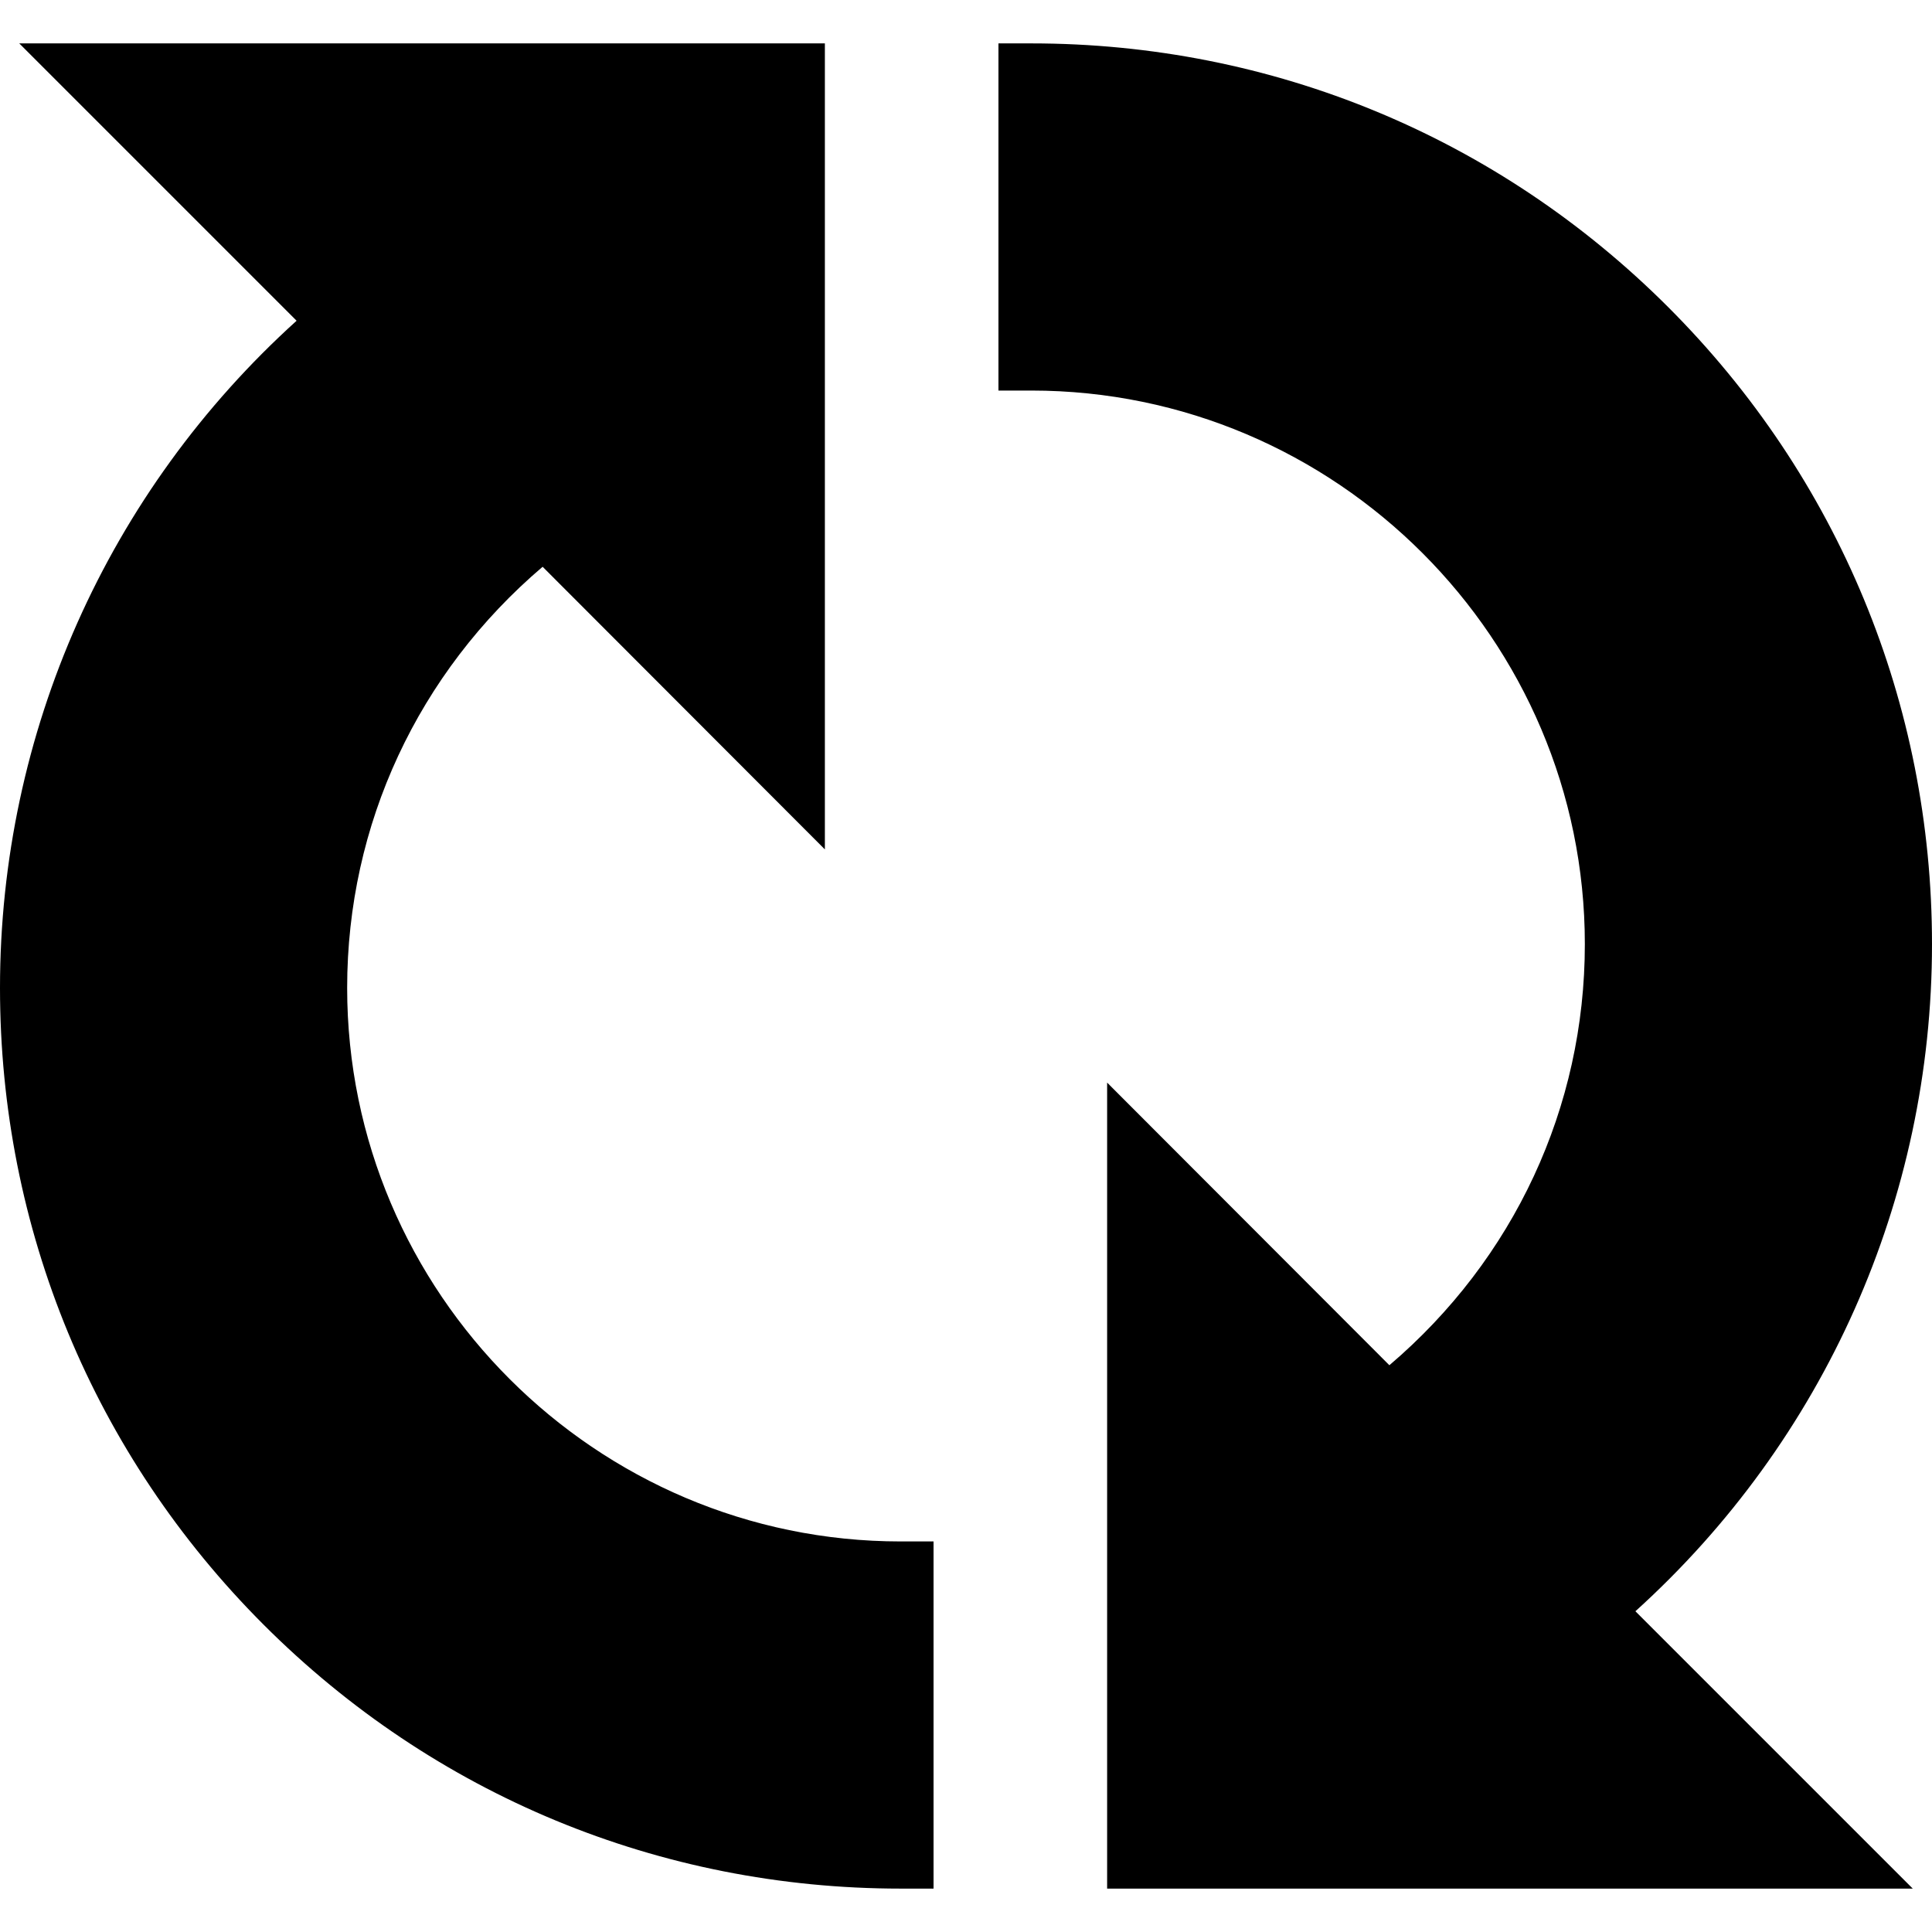
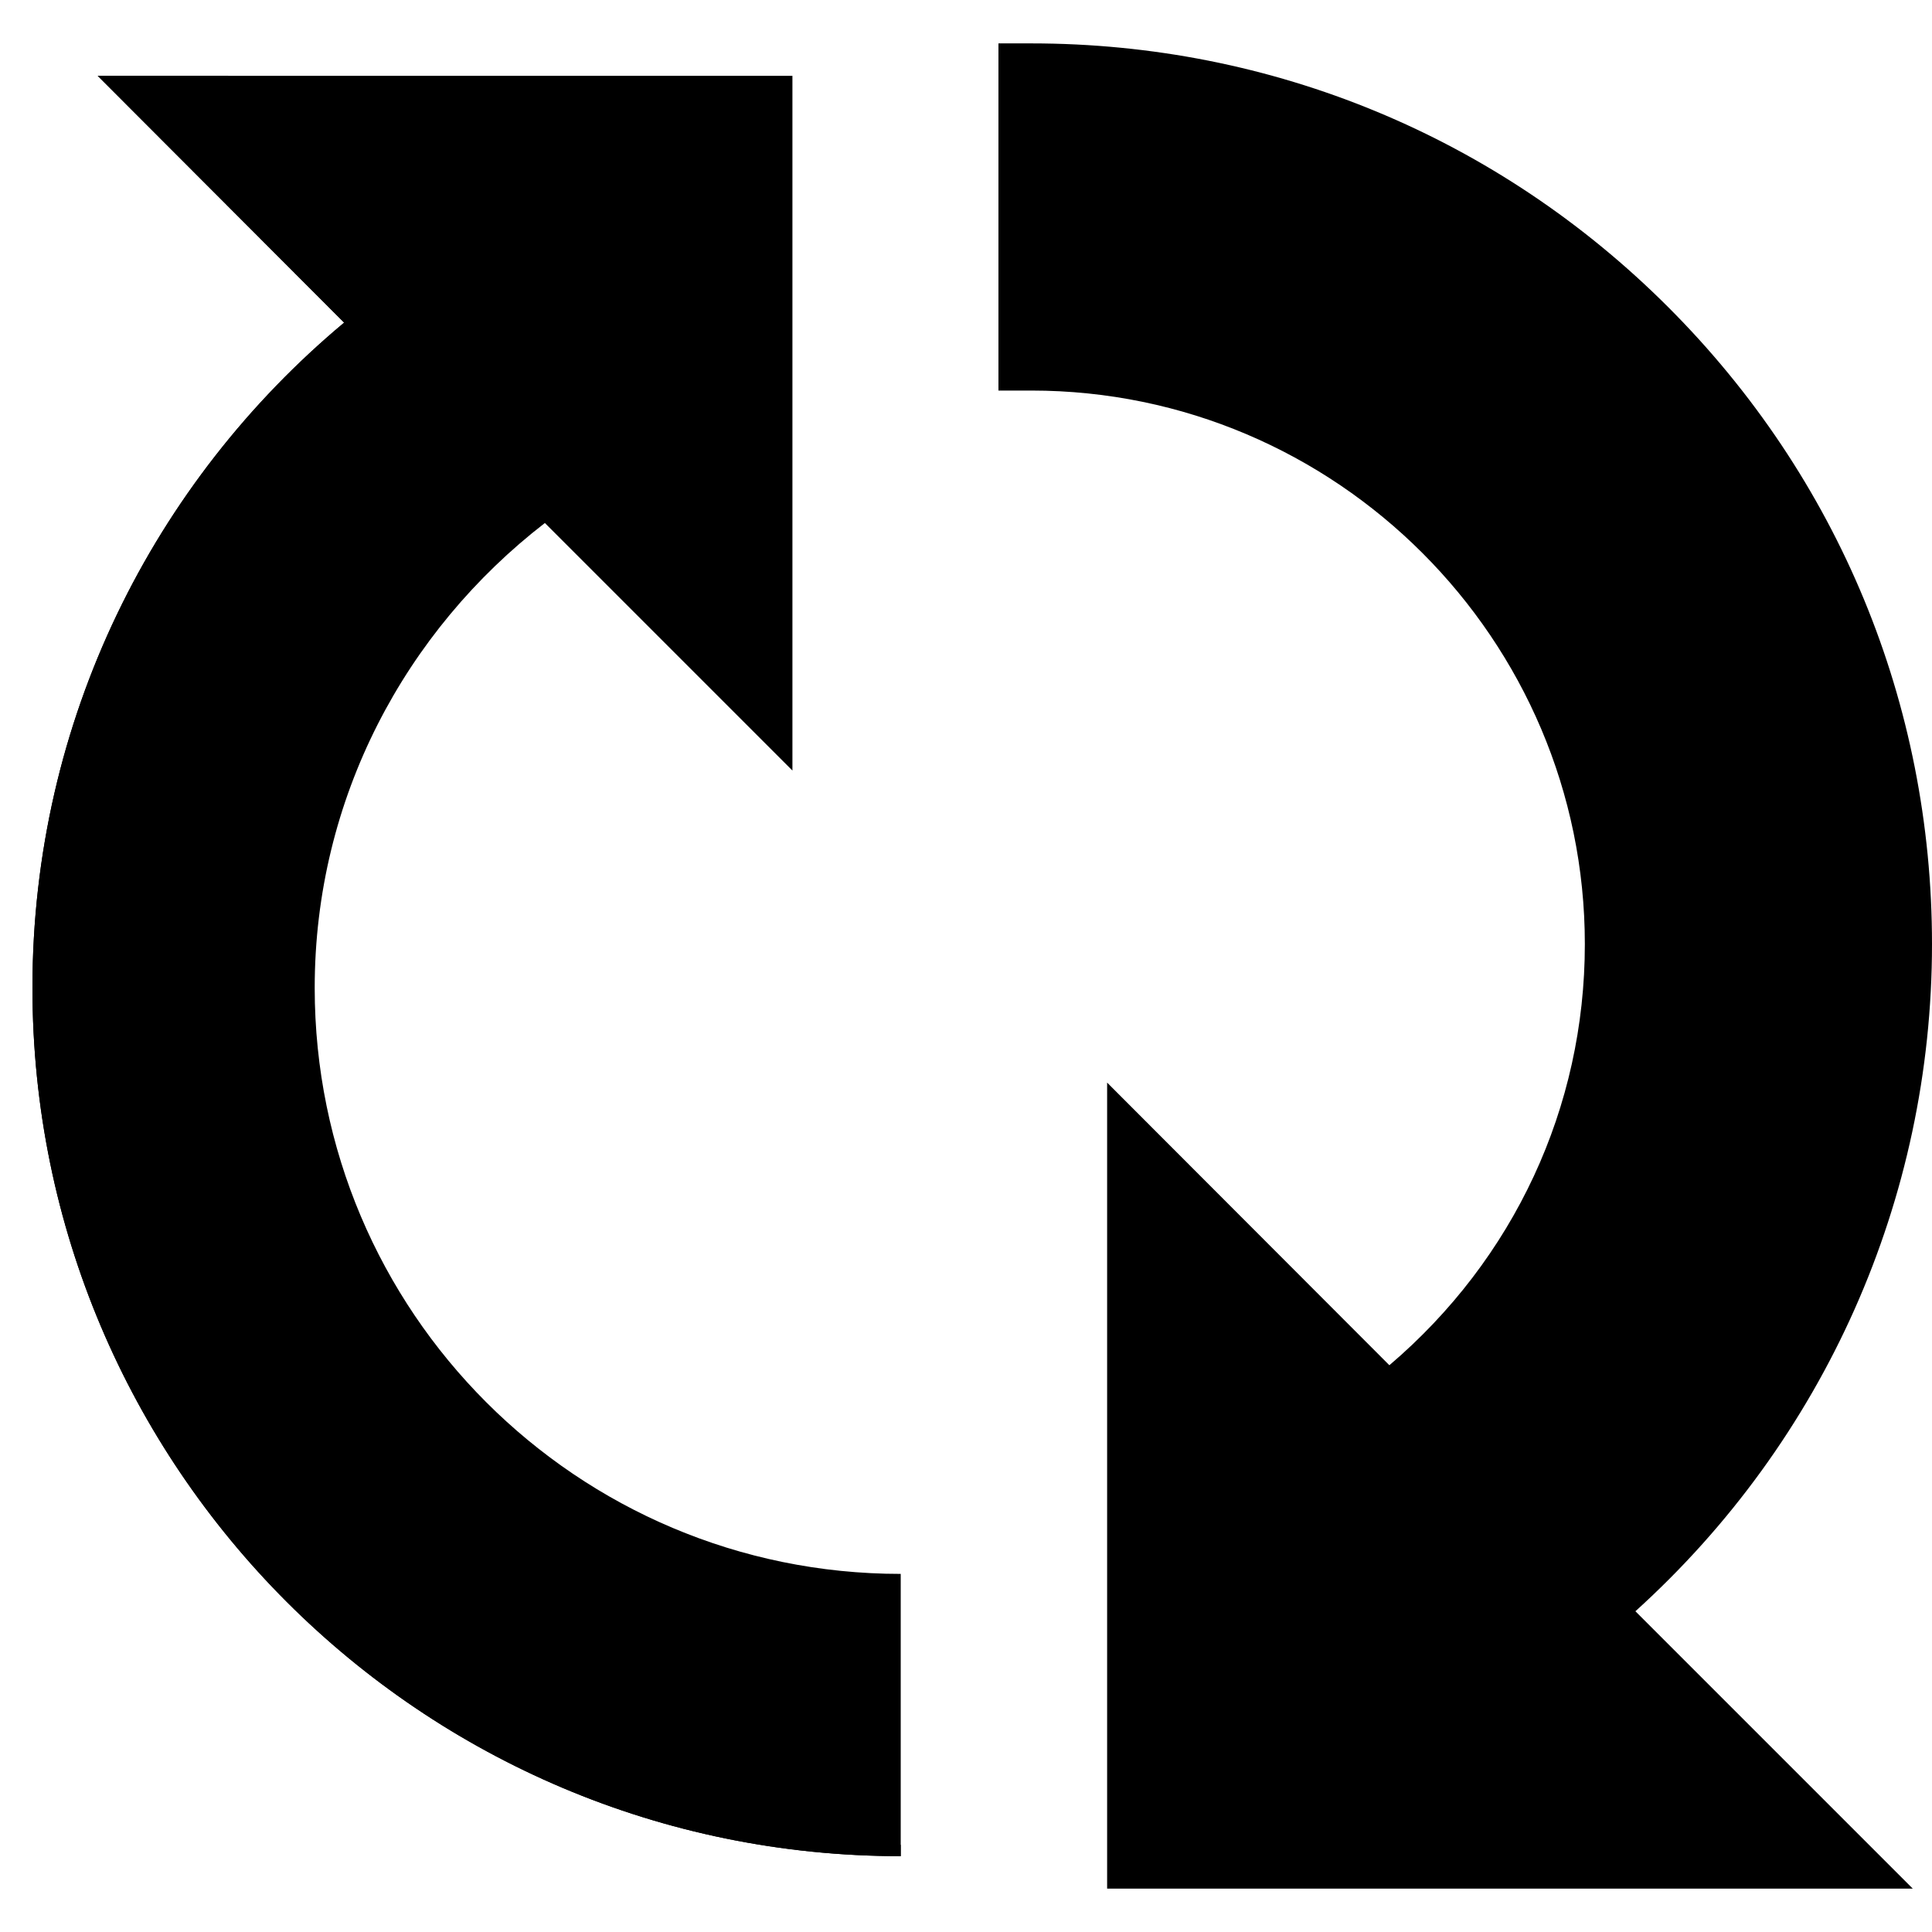
<svg xmlns="http://www.w3.org/2000/svg" version="1.2" viewBox="0 0 512 512" width="60" height="60">
  <title>thu-cu-mb-svg</title>
  <style>
		.s0 { fill: #000000 } 
	</style>
-   <path id="SVGCleanerId_0" class="s0" d="m166.8 43.1h17.3v51.8h-17.3z" />
-   <path id="SVGCleanerId_1" class="s0" d="m166.8 106.4h17.3v23h-17.3z" />
  <path id="Layer" class="s0" d="m83.4 261.8c0-50.3 24.1-94.7 61-123.2l65.6 65.6v-184.1h-184.1l65.3 65.4c-50.4 42.1-82.6 105.3-82.6 176.3 0 127.1 103 230.1 230.1 230.1v-74.8c-85.8 0-155.3-69.5-155.3-155.3z" />
  <path id="Layer" class="s0" d="m43.1 261.8c0-71 32.3-134.2 82.7-176.3l-65.4-65.4h-34.5l65.3 65.4c-50.4 42.1-82.6 105.3-82.6 176.3 0 127.1 103 230.1 230.1 230.1v-3c-110.7-16.7-195.6-111.8-195.6-227.1z" />
-   <path id="Layer" fill-rule="evenodd" class="s0" d="m247.4 500.5h-8.7c-63.8 0-123.7-24.8-168.8-69.9-45.1-45.1-69.9-105.1-69.9-168.8 0-67.6 28.5-131.5 78.6-176.8l-73.5-73.5h213.5v213.6l-74.8-74.9c-33 28.1-51.8 68.3-51.8 111.6 0 80.8 65.9 146.7 146.7 146.7h8.7zm-200.7-471.8l57.3 57.3-7.2 6.1c-50.6 42.2-79.5 104-79.5 169.6 0 59.2 23 114.8 64.8 156.6 39.8 39.8 92.1 62.6 148 64.7v-57.6c-86.4-4.5-155.3-76.2-155.3-163.7 0-51.1 23.4-98.5 64.3-129.9l6-4.7 56.2 56.2v-154.6z" />
  <g id="Layer">
-     <path id="SVGCleanerId_0_1_" class="s0" d="m166.8 43.1h17.3v51.8h-17.3z" />
-   </g>
+     </g>
  <g id="Layer">
    <path id="SVGCleanerId_1_1_" class="s0" d="m166.8 106.4h17.3v23h-17.3z" />
  </g>
-   <path id="SVGCleanerId_2" class="s0" d="m327.9 417.1h17.3v51.8h-17.3z" />
+   <path id="SVGCleanerId_2" class="s0" d="m327.9 417.1h17.3h-17.3z" />
  <path id="SVGCleanerId_3" class="s0" d="m327.9 382.6h17.3v23h-17.3z" />
  <path id="Layer" class="s0" d="m428.6 250.2c0 50.3-24.1 94.7-61 123.2l-65.6-65.6v184.1h184.1l-65.3-65.4c50.4-42.1 82.6-105.3 82.6-176.3 0-127.1-103-230.1-230.1-230.1v74.8c85.8 0 155.3 69.5 155.3 155.3z" />
  <path id="Layer" class="s0" d="m468.9 250.2c0 71-32.3 134.2-82.7 176.3l65.4 65.4h34.5l-65.3-65.4c50.4-42.1 82.6-105.3 82.6-176.3 0-127.1-103-230.1-230.1-230.1v3c110.7 16.7 195.6 111.8 195.6 227.1z" />
  <path id="Layer" fill-rule="evenodd" class="s0" d="m506.9 500.5h-213.5v-213.6l74.8 74.9c33-28.1 51.8-68.3 51.8-111.6 0-80.8-65.9-146.7-146.7-146.7h-8.7v-92h8.7c63.8 0 123.7 24.8 168.8 69.9 45.1 45.1 69.9 105.1 69.9 168.8 0 67.6-28.5 131.5-78.6 176.8zm-196.3-17.3h154.6l-57.3-57.3 7.3-6c50.5-42.3 79.5-104.1 79.5-169.7 0-59.2-23-114.8-64.9-156.6-39.7-39.8-92-62.6-148-64.7v57.6c86.5 4.5 155.4 76.2 155.4 163.7 0 51.1-23.5 98.5-64.4 130l-6 4.6-56.2-56.2z" />
  <g id="Layer">
    <path id="SVGCleanerId_2_1_" class="s0" d="m327.9 417.1h17.3v51.8h-17.3z" />
  </g>
  <g id="Layer">
-     <path id="SVGCleanerId_3_1_" class="s0" d="m327.9 382.6h17.3v23h-17.3z" />
-   </g>
+     </g>
</svg>